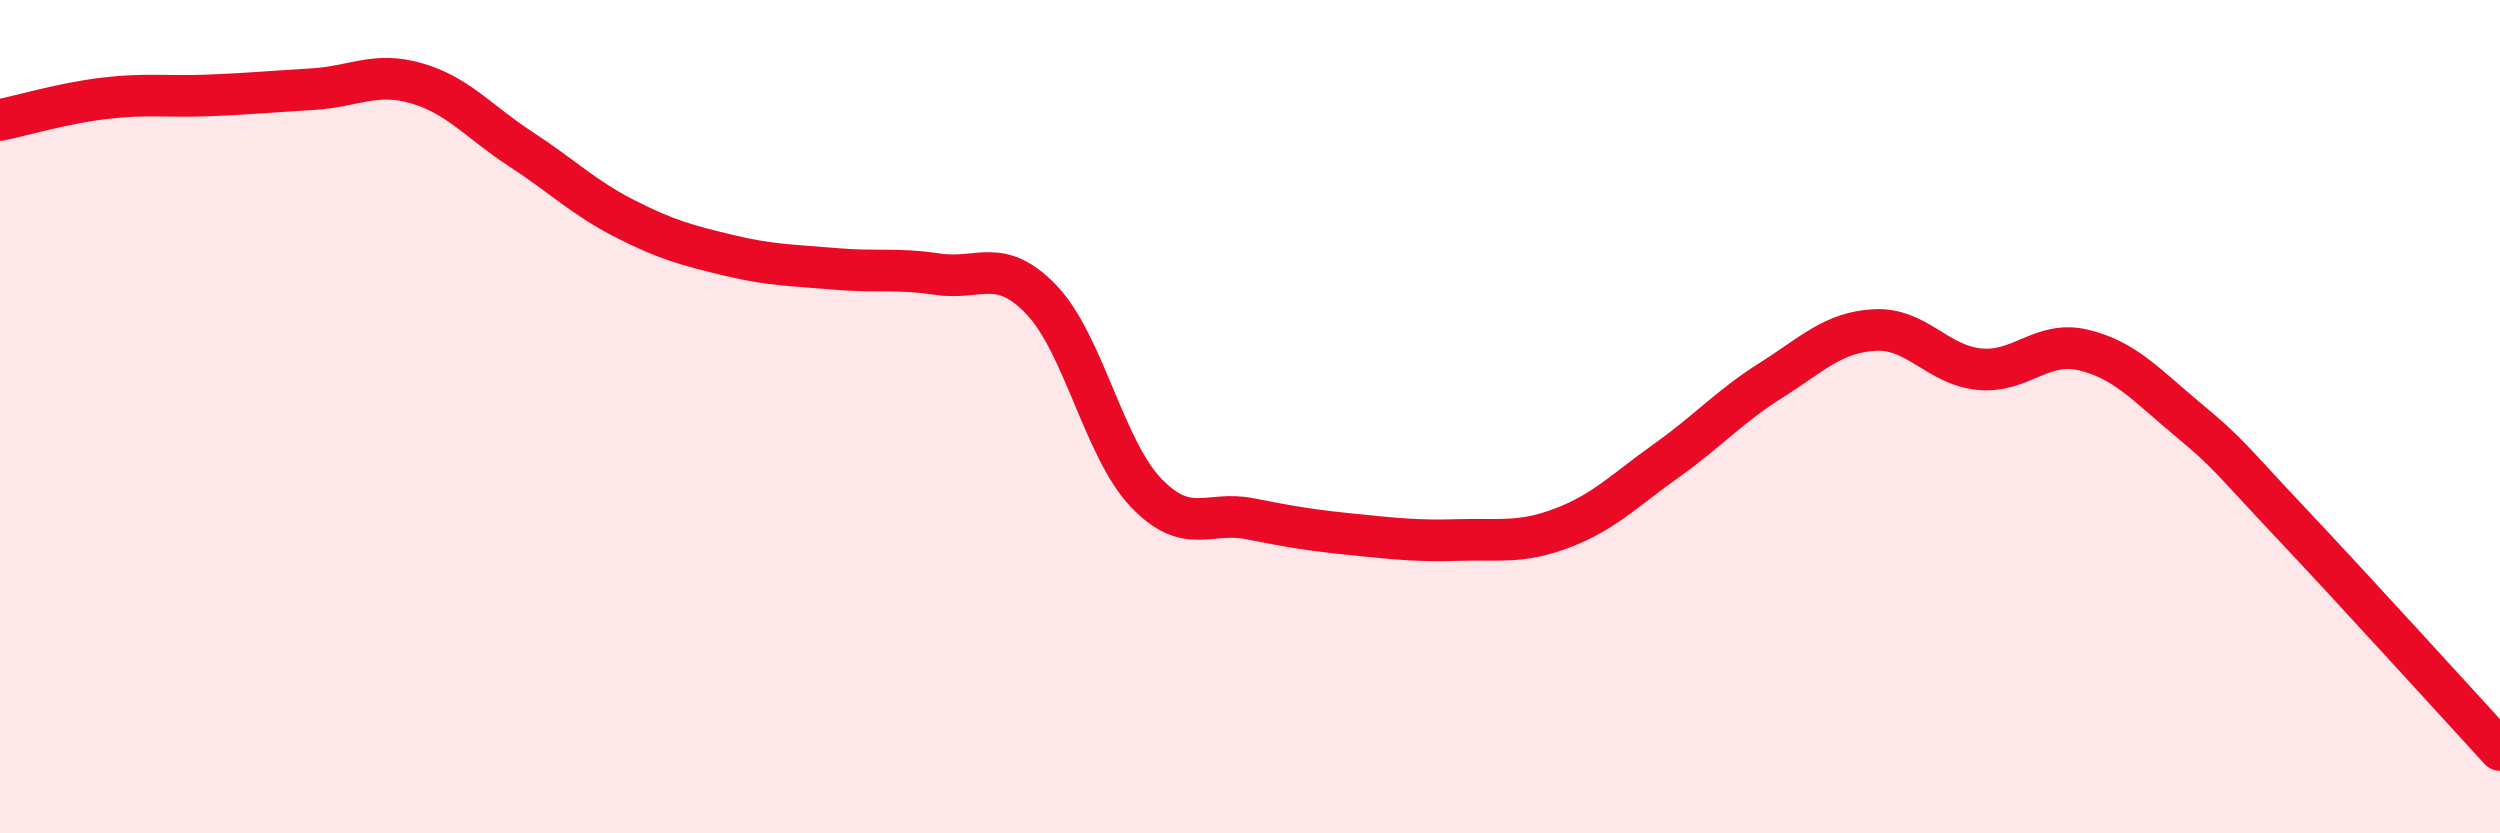
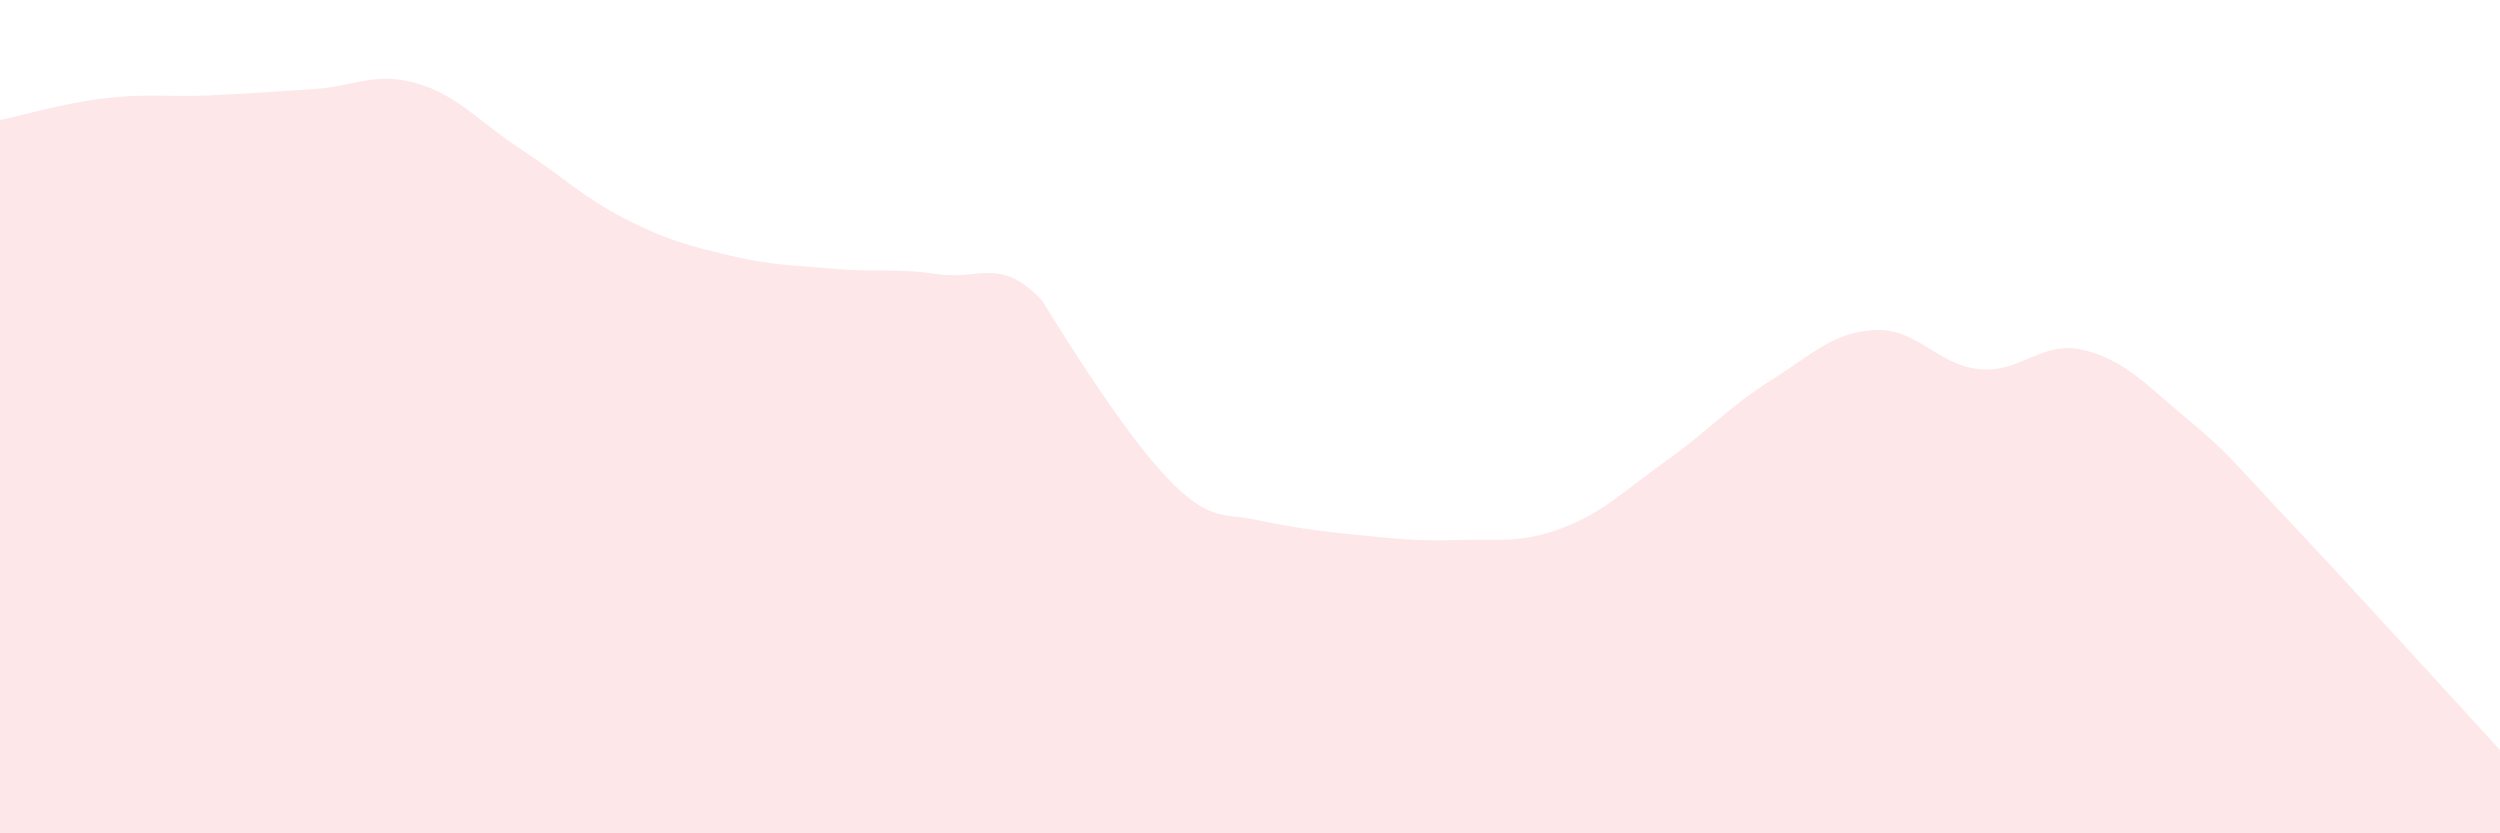
<svg xmlns="http://www.w3.org/2000/svg" width="60" height="20" viewBox="0 0 60 20">
-   <path d="M 0,2.88 C 0.5,2.78 1.5,2.48 2.5,2.36 C 3.5,2.24 4,2.33 5,2.29 C 6,2.25 6.5,2.2 7.5,2.14 C 8.5,2.08 9,1.71 10,2 C 11,2.29 11.5,2.93 12.5,3.58 C 13.5,4.23 14,4.74 15,5.25 C 16,5.76 16.5,5.89 17.5,6.13 C 18.5,6.37 19,6.36 20,6.45 C 21,6.54 21.5,6.43 22.5,6.58 C 23.5,6.73 24,6.15 25,7.2 C 26,8.25 26.5,10.77 27.5,11.82 C 28.5,12.87 29,12.25 30,12.45 C 31,12.65 31.5,12.73 32.5,12.83 C 33.5,12.93 34,12.99 35,12.96 C 36,12.93 36.5,13.05 37.5,12.67 C 38.5,12.29 39,11.76 40,11.05 C 41,10.34 41.5,9.76 42.5,9.13 C 43.5,8.5 44,7.97 45,7.92 C 46,7.87 46.5,8.76 47.5,8.86 C 48.5,8.96 49,8.16 50,8.4 C 51,8.64 51.5,9.23 52.5,10.06 C 53.5,10.89 53.5,10.98 55,12.57 C 56.5,14.16 59,16.91 60,18L60 20L0 20Z" fill="#EB0A25" opacity="0.1" stroke-linecap="round" stroke-linejoin="round" />
-   <path d="M 0,2.88 C 0.5,2.78 1.5,2.48 2.5,2.36 C 3.5,2.24 4,2.33 5,2.29 C 6,2.25 6.5,2.2 7.5,2.14 C 8.5,2.08 9,1.71 10,2 C 11,2.29 11.5,2.93 12.5,3.58 C 13.5,4.23 14,4.74 15,5.25 C 16,5.76 16.5,5.89 17.5,6.13 C 18.5,6.37 19,6.36 20,6.45 C 21,6.54 21.5,6.43 22.5,6.58 C 23.5,6.73 24,6.15 25,7.2 C 26,8.25 26.5,10.77 27.5,11.82 C 28.5,12.87 29,12.25 30,12.45 C 31,12.65 31.5,12.73 32.5,12.83 C 33.5,12.93 34,12.99 35,12.96 C 36,12.93 36.5,13.05 37.5,12.67 C 38.5,12.29 39,11.76 40,11.05 C 41,10.34 41.5,9.76 42.5,9.13 C 43.5,8.5 44,7.97 45,7.92 C 46,7.87 46.5,8.76 47.5,8.86 C 48.5,8.96 49,8.16 50,8.4 C 51,8.64 51.5,9.23 52.5,10.06 C 53.5,10.89 53.5,10.98 55,12.57 C 56.5,14.16 59,16.91 60,18" stroke="#EB0A25" stroke-width="1" fill="none" stroke-linecap="round" stroke-linejoin="round" />
+   <path d="M 0,2.88 C 0.5,2.78 1.5,2.48 2.5,2.36 C 3.5,2.24 4,2.33 5,2.29 C 6,2.25 6.5,2.2 7.5,2.14 C 8.5,2.08 9,1.71 10,2 C 11,2.29 11.5,2.93 12.5,3.58 C 13.5,4.23 14,4.74 15,5.25 C 16,5.76 16.5,5.89 17.5,6.13 C 18.5,6.37 19,6.36 20,6.45 C 21,6.54 21.5,6.43 22.5,6.58 C 23.5,6.73 24,6.15 25,7.2 C 28.5,12.87 29,12.25 30,12.45 C 31,12.65 31.5,12.73 32.5,12.83 C 33.5,12.93 34,12.99 35,12.96 C 36,12.93 36.5,13.05 37.5,12.67 C 38.5,12.29 39,11.76 40,11.05 C 41,10.34 41.5,9.76 42.5,9.13 C 43.5,8.5 44,7.97 45,7.92 C 46,7.87 46.5,8.76 47.5,8.86 C 48.5,8.96 49,8.16 50,8.4 C 51,8.64 51.5,9.23 52.5,10.06 C 53.5,10.89 53.5,10.98 55,12.57 C 56.5,14.16 59,16.91 60,18L60 20L0 20Z" fill="#EB0A25" opacity="0.1" stroke-linecap="round" stroke-linejoin="round" />
</svg>